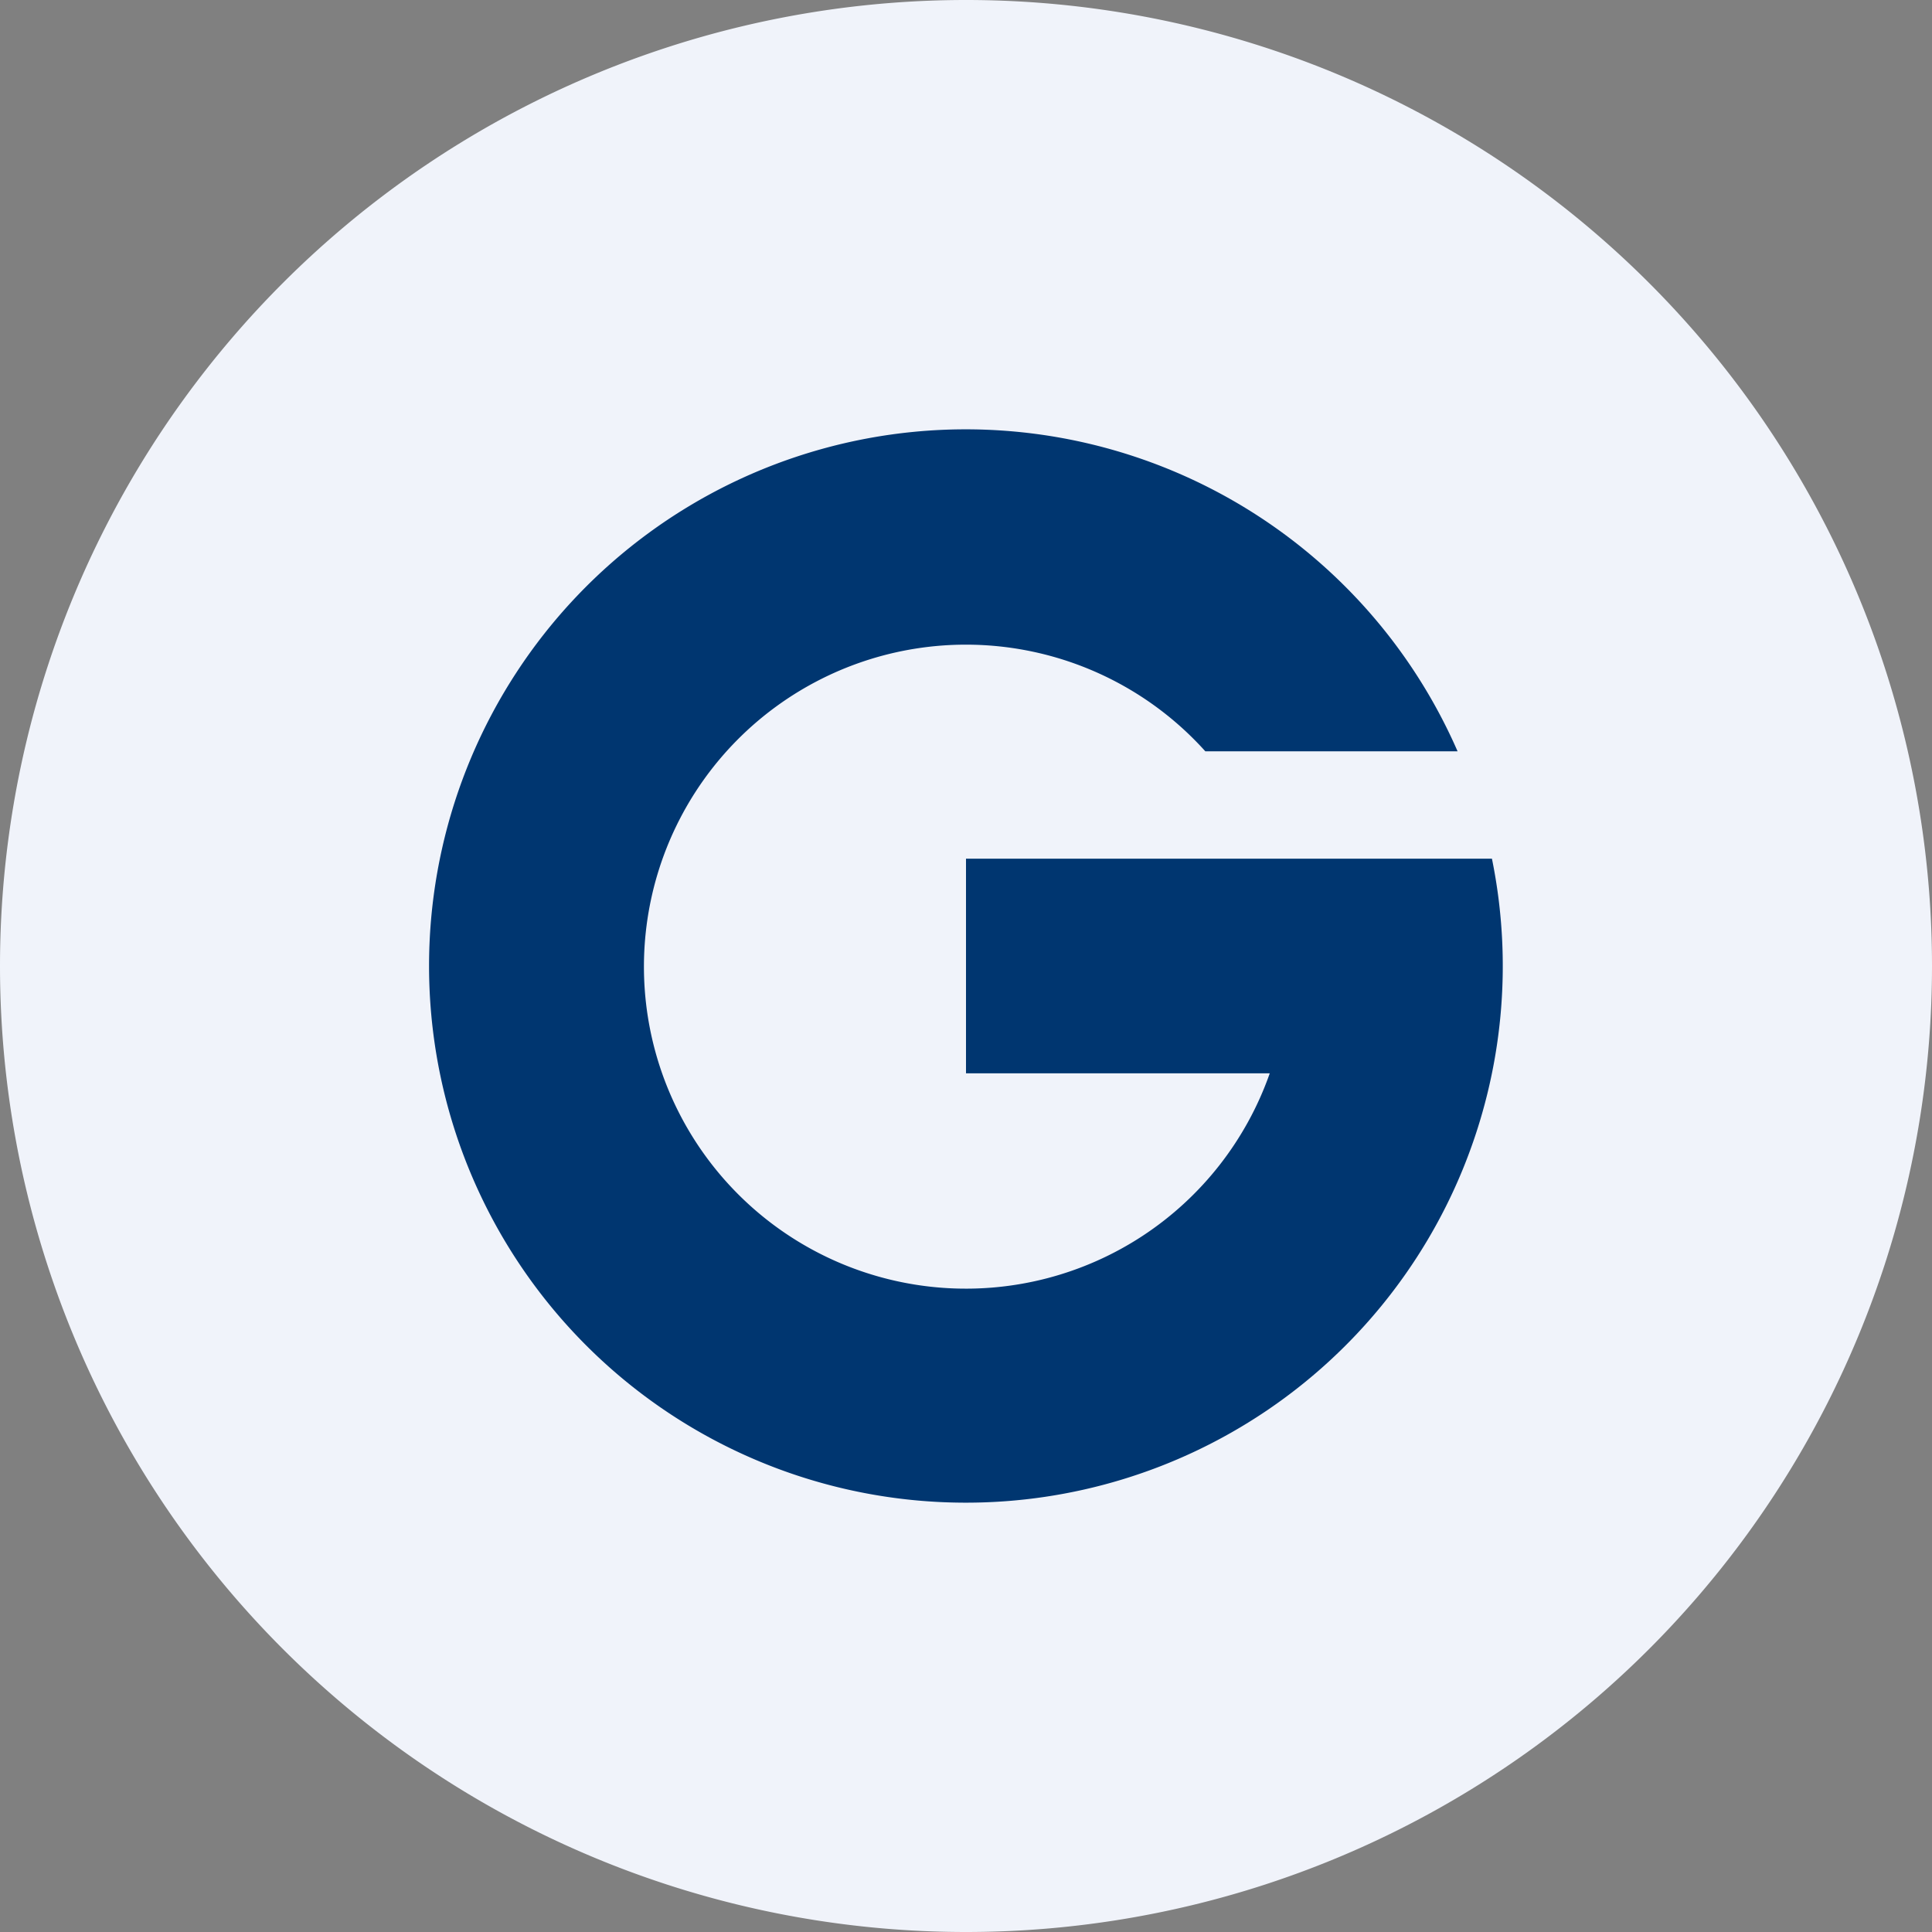
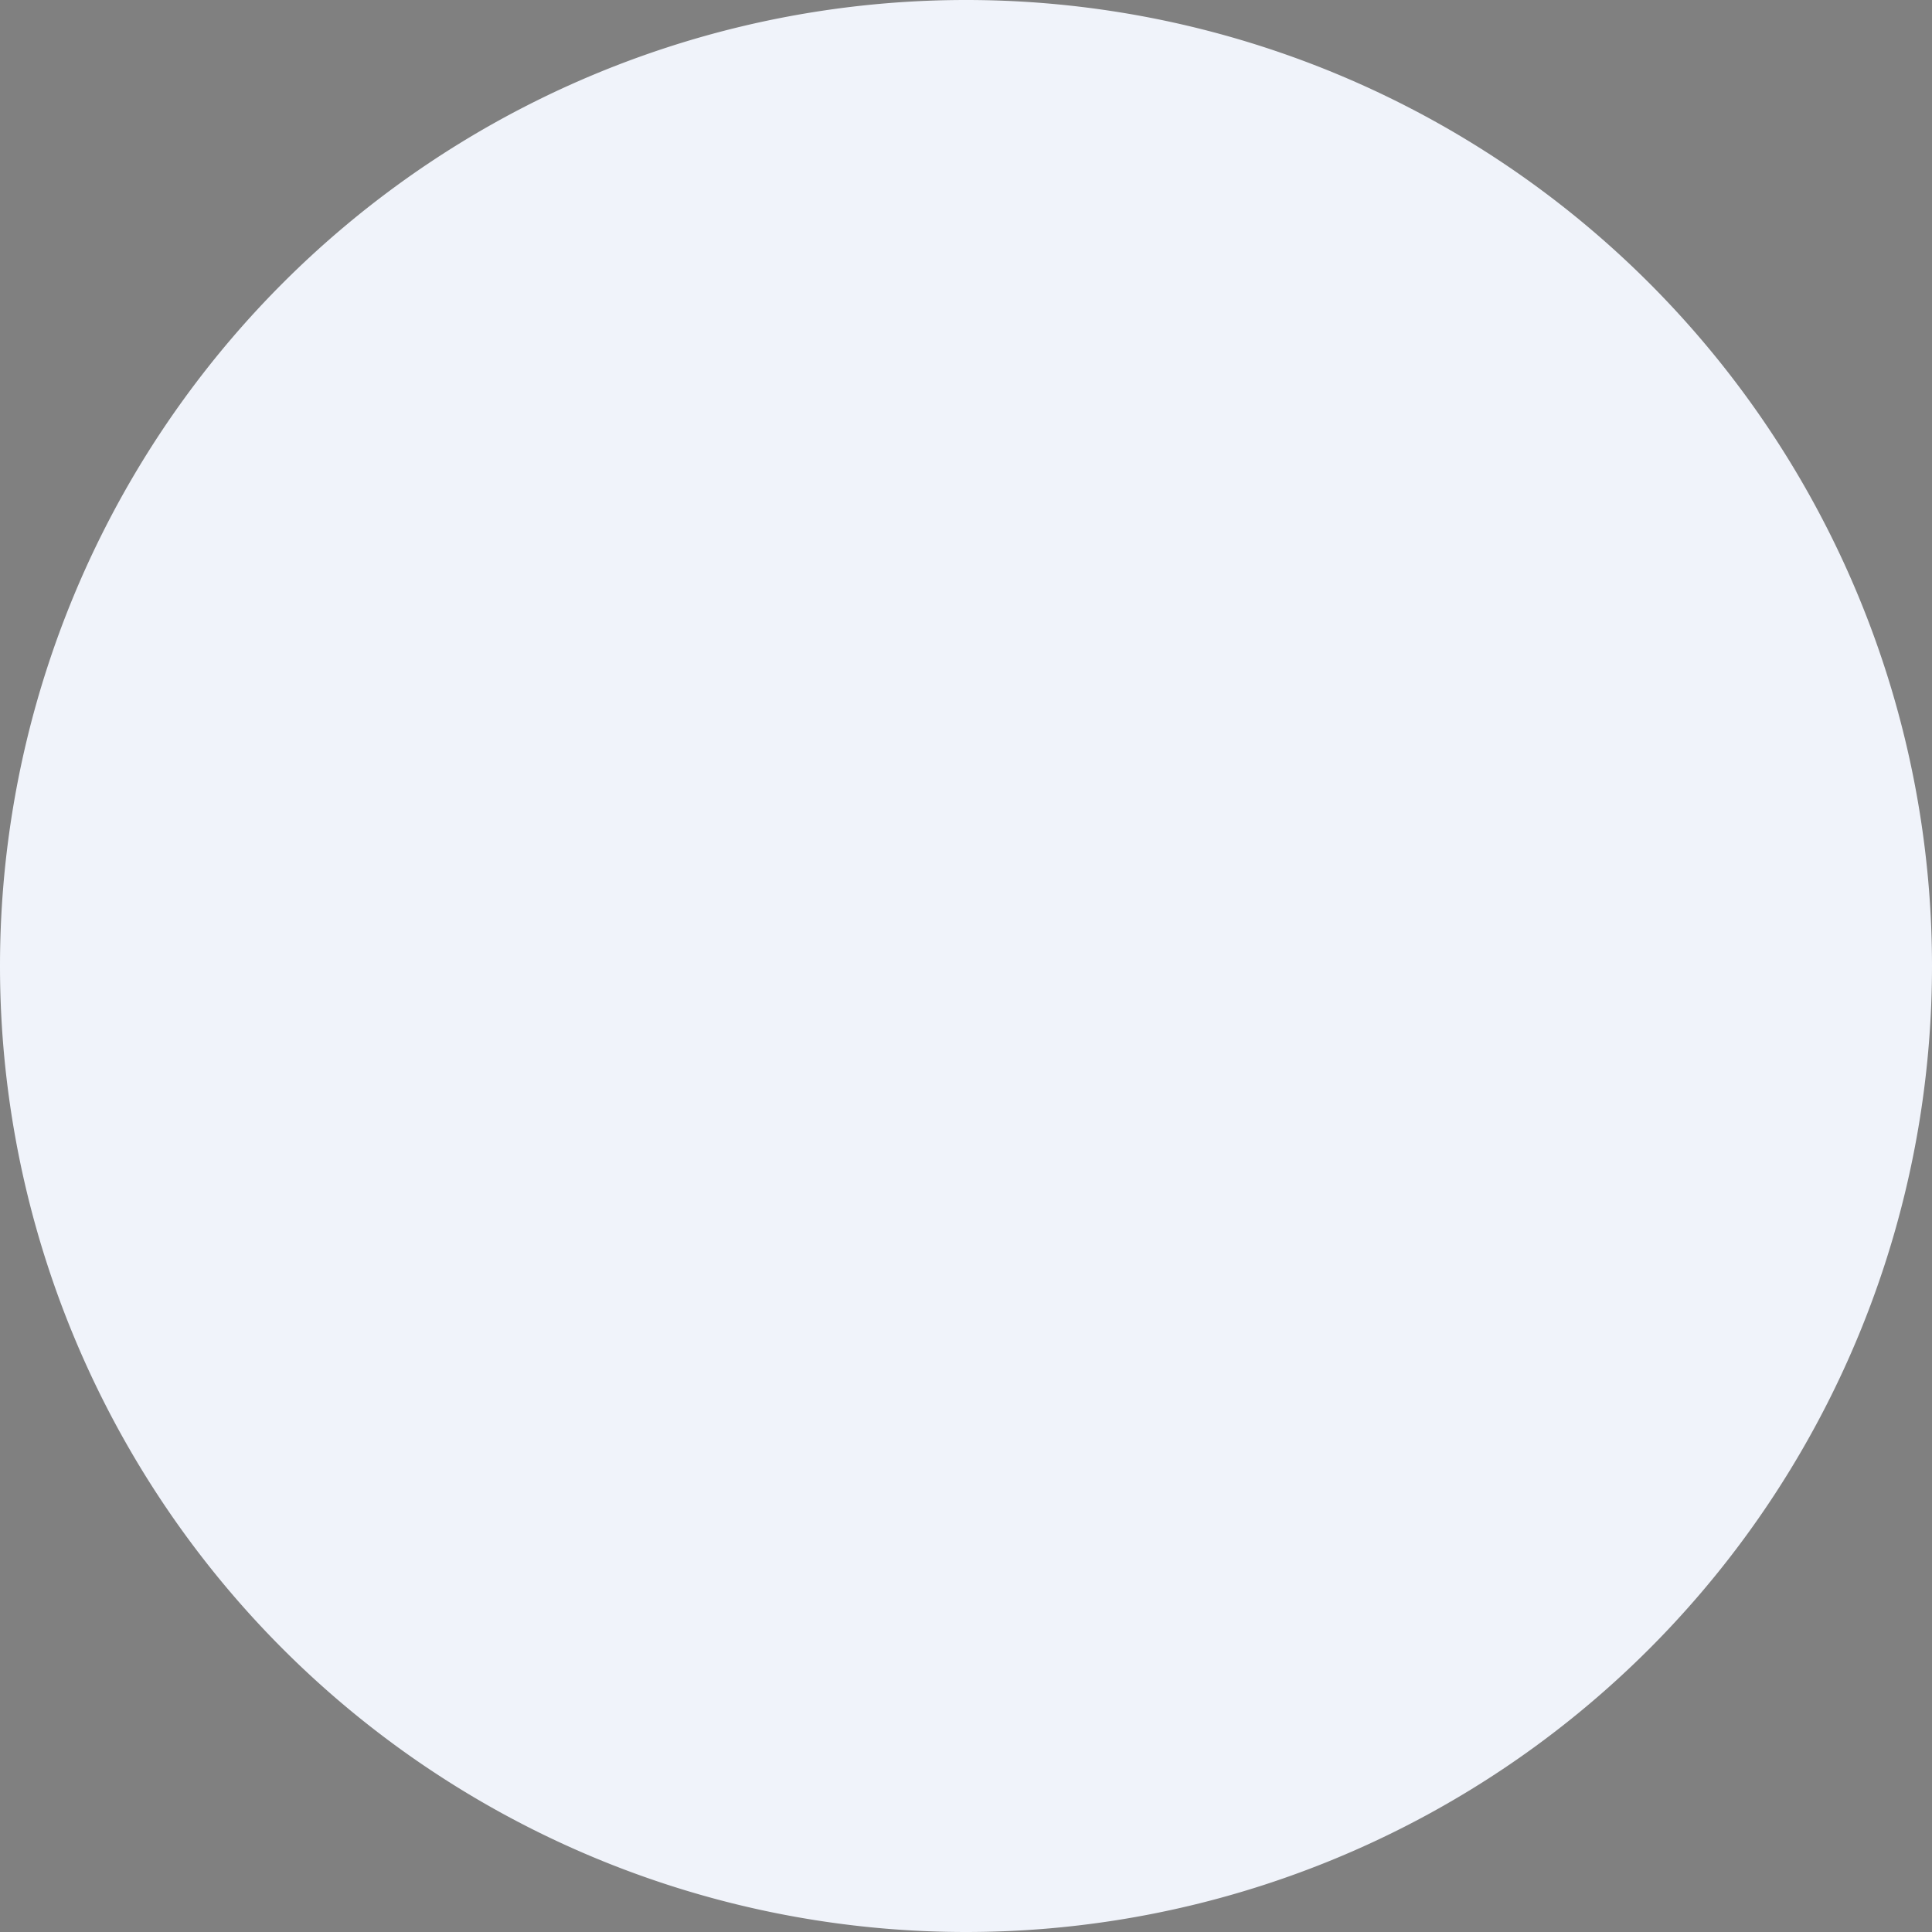
<svg xmlns="http://www.w3.org/2000/svg" width="18" height="18" viewBox="0 0 18 18">
  <rect x="0" y="0" width="18" height="18" fill="#808080" stroke="none" />
  <path d="M0 9a9 9 0 1 1 18 0A9 9 0 1 1 0 9Z" fill="#F0F3FA" />
-   <path d="M9 14a5 5 0 0 0 4.9-6H9v2h2.83a3 3 0 1 1-.6-3h2.35A5 5 0 1 0 9 14Z" fill="#003670" />
</svg>